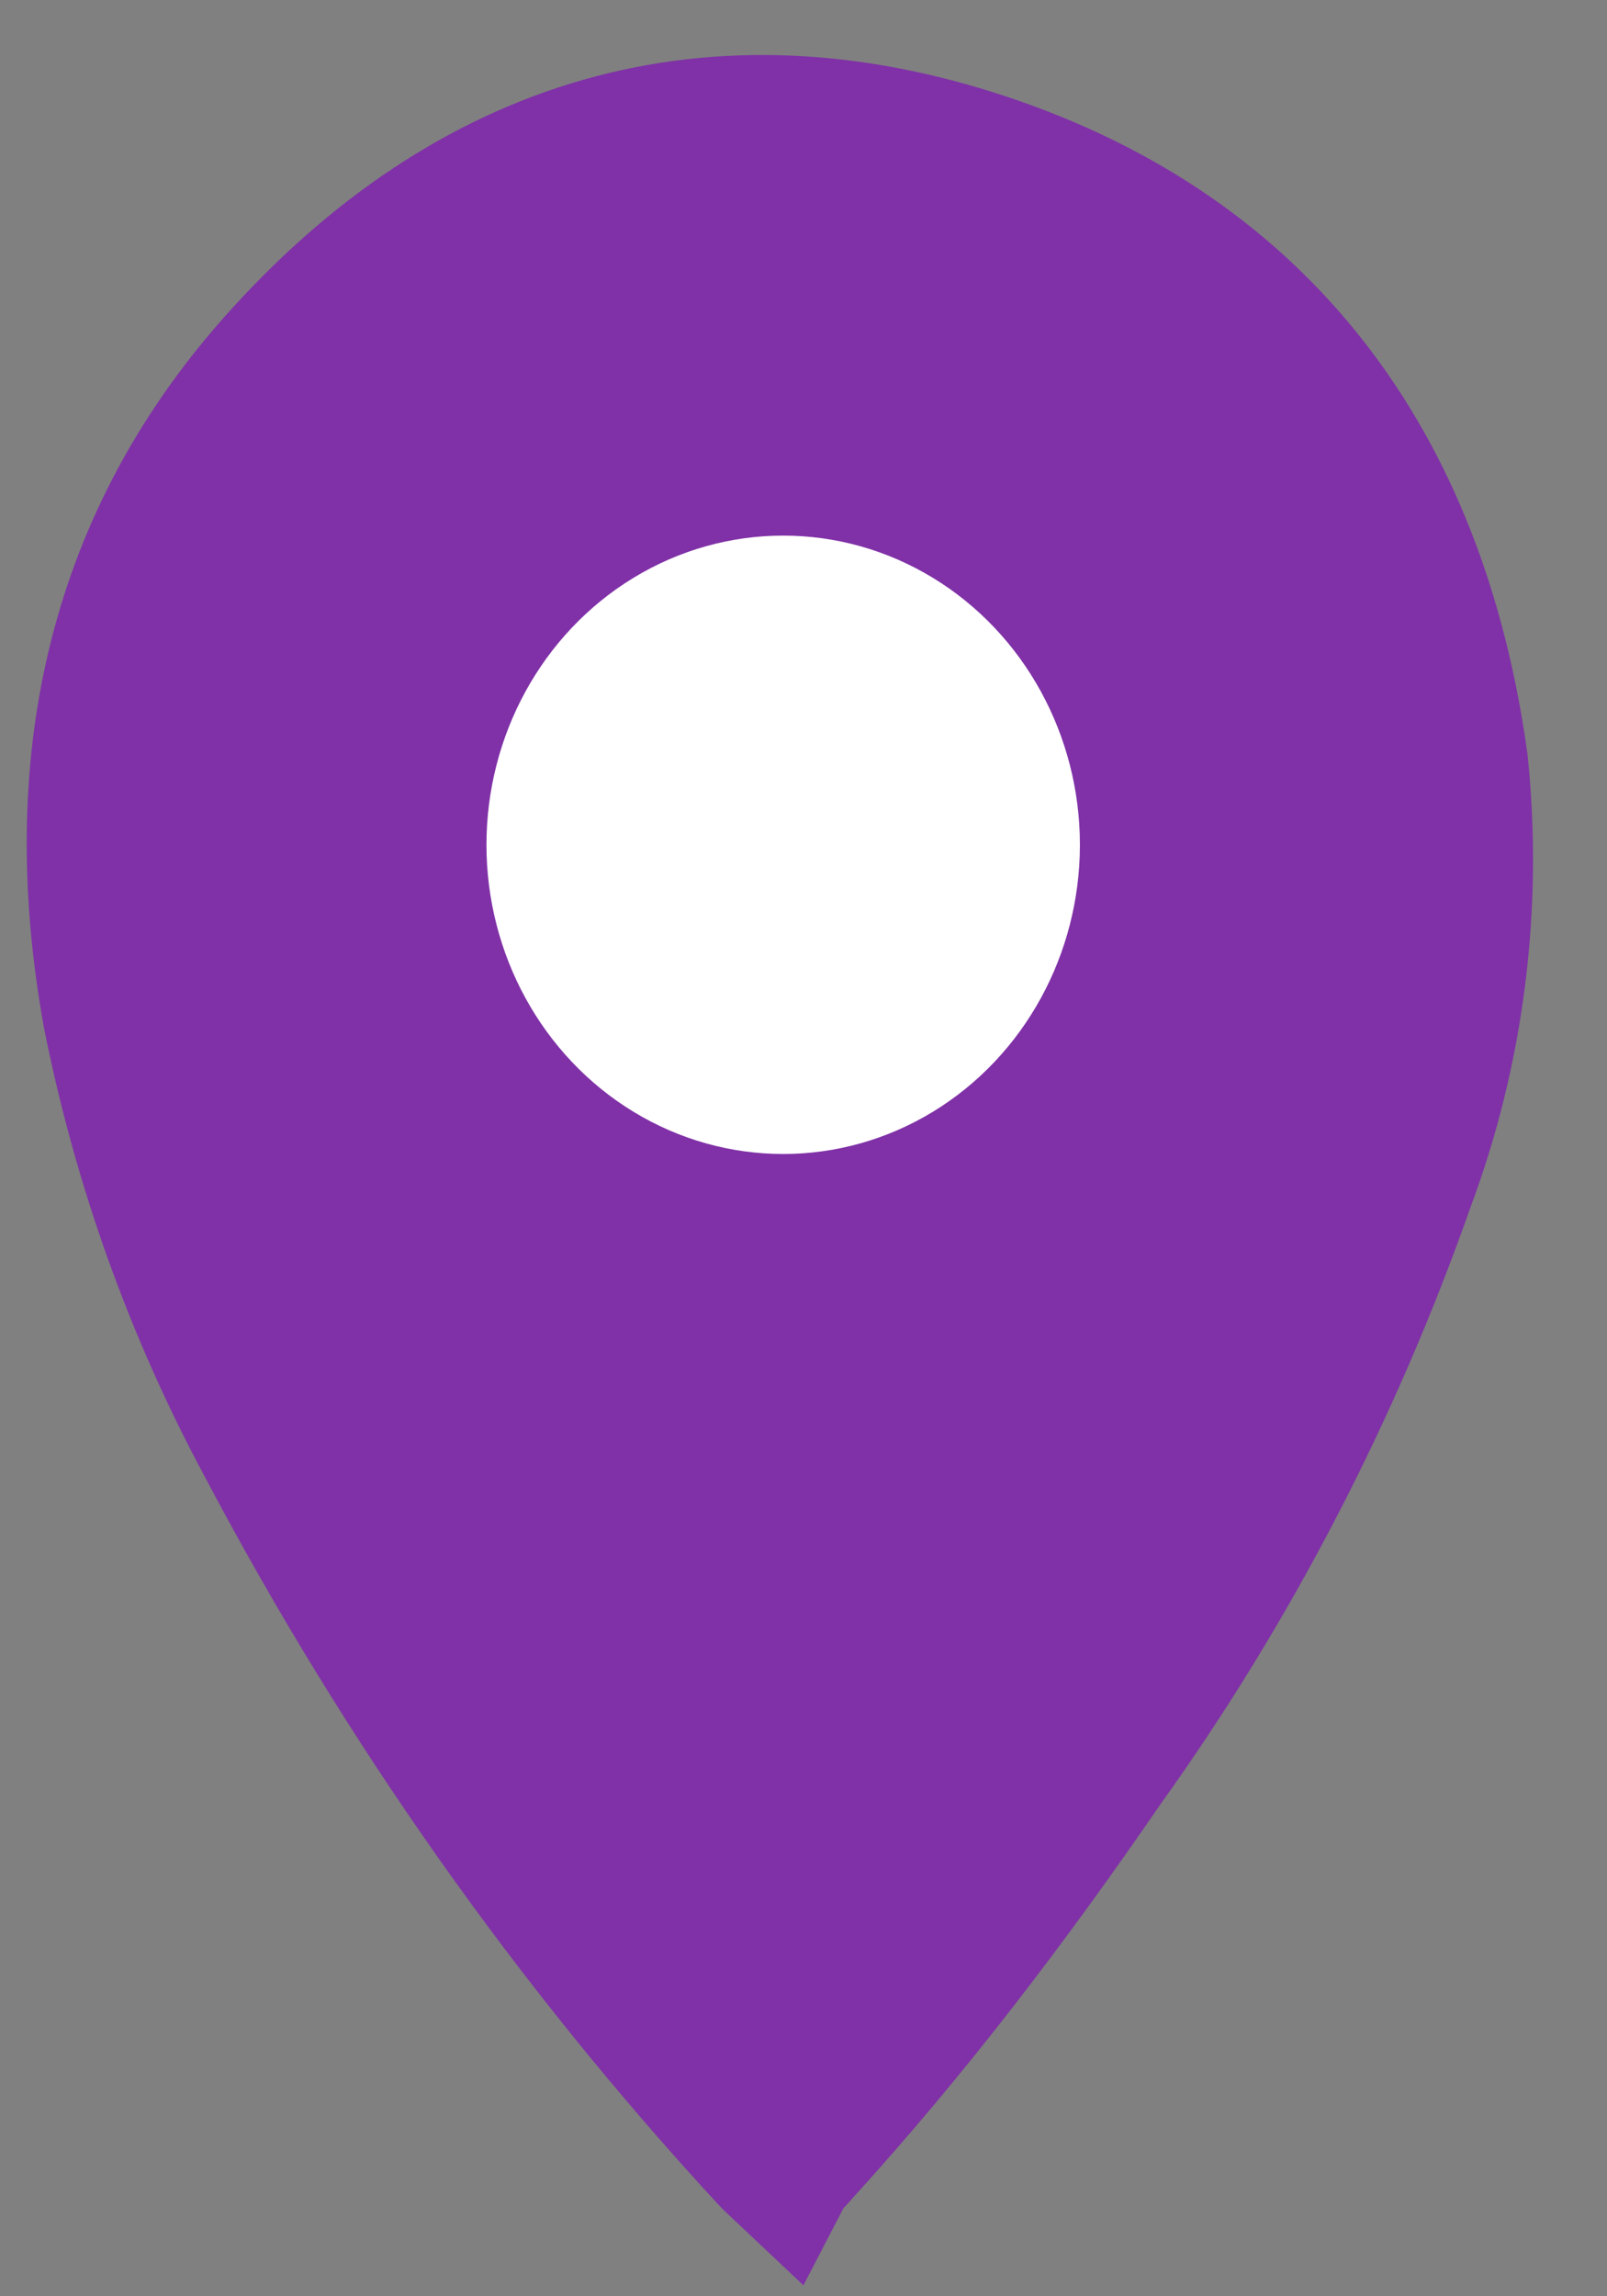
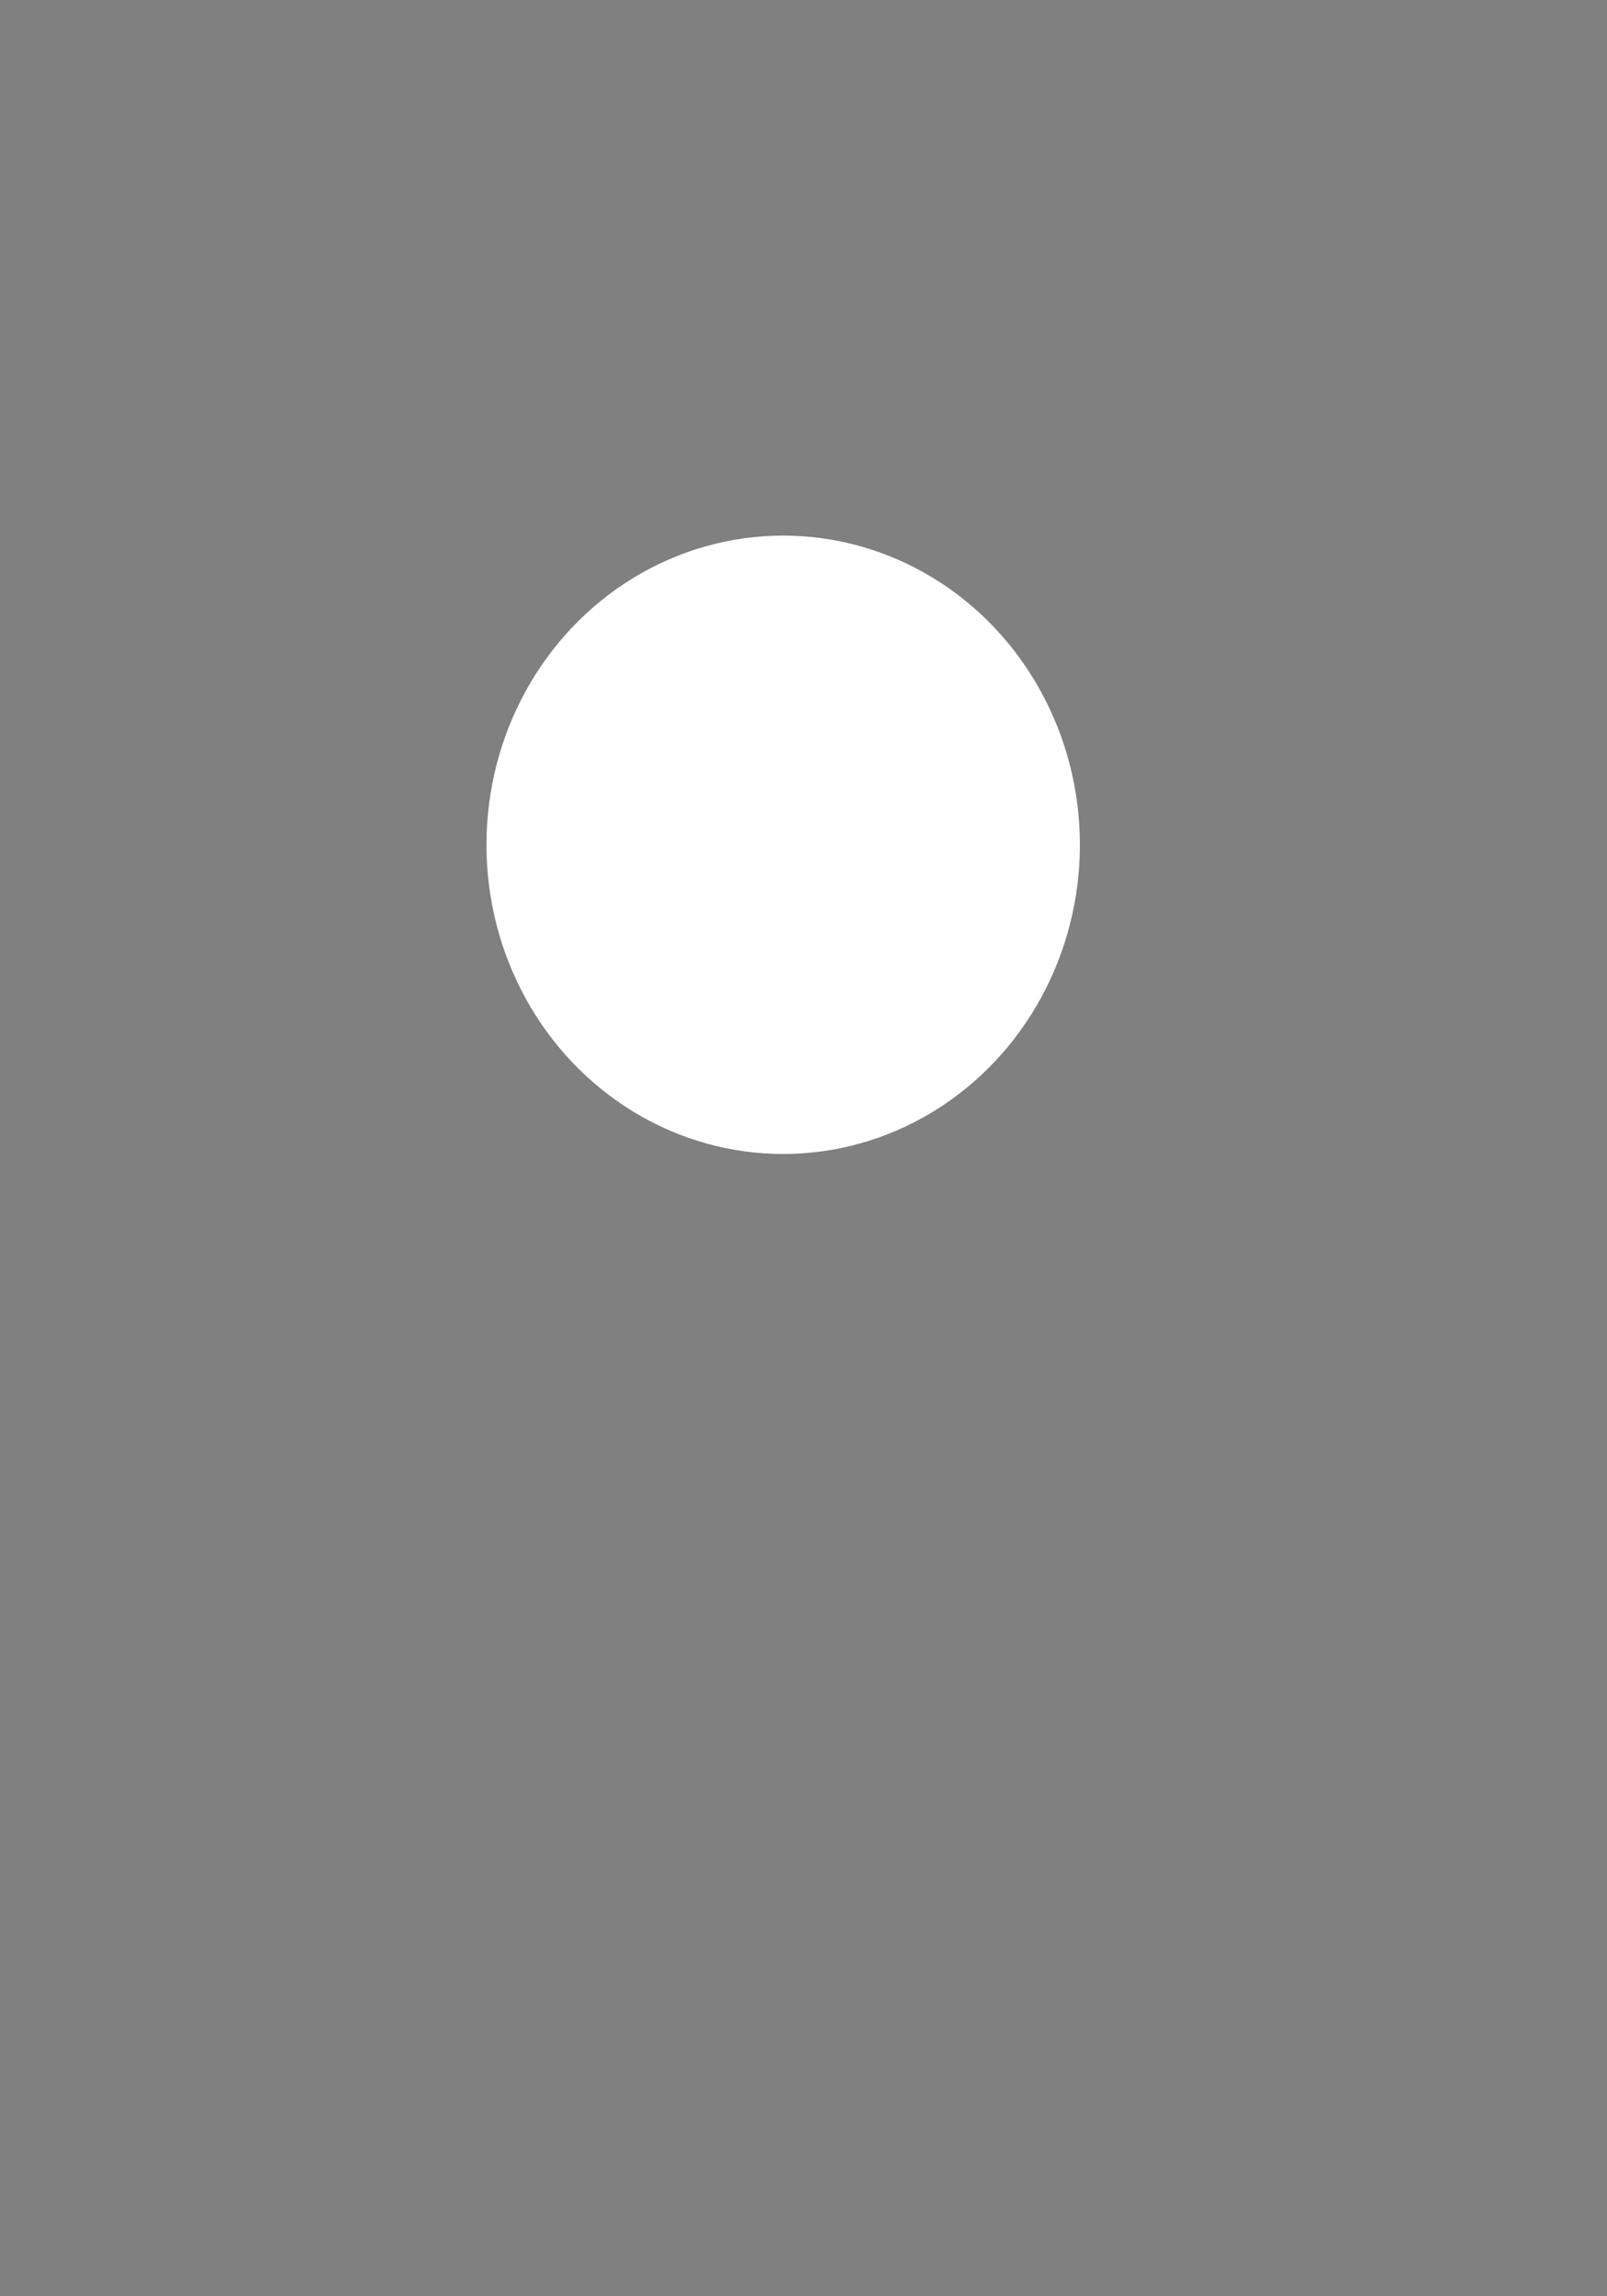
<svg xmlns="http://www.w3.org/2000/svg" width="28" height="40" viewBox="0 0 14 20" fill="none">
  <rect x="0" y="0" width="14" height="20" fill="#808080" stroke="none" />
  <g id="Group 90">
-     <path id="Vector" d="M6.694 18.789C6.724 18.823 6.759 18.852 6.832 18.921C6.863 18.861 6.935 18.803 6.977 18.749C7.941 17.691 8.8 16.563 9.616 15.374C10.723 13.831 11.609 12.124 12.247 10.31C12.682 9.146 12.841 7.888 12.712 6.645C12.352 4.03 10.983 2.218 8.601 1.418C6.226 0.62 4.102 1.242 2.397 3.166C0.977 4.769 0.587 6.711 0.973 8.842C1.235 10.156 1.688 11.419 2.317 12.586C3.511 14.848 4.982 16.934 6.694 18.789Z" fill="#8031A7" stroke="#8031A7" stroke-width="1.2" stroke-miterlimit="10" />
    <ellipse id="Ellipse 7" cx="6.823" cy="7.358" rx="1.985" ry="2.093" fill="white" stroke="white" stroke-width="1.2" stroke-miterlimit="10" />
  </g>
</svg>